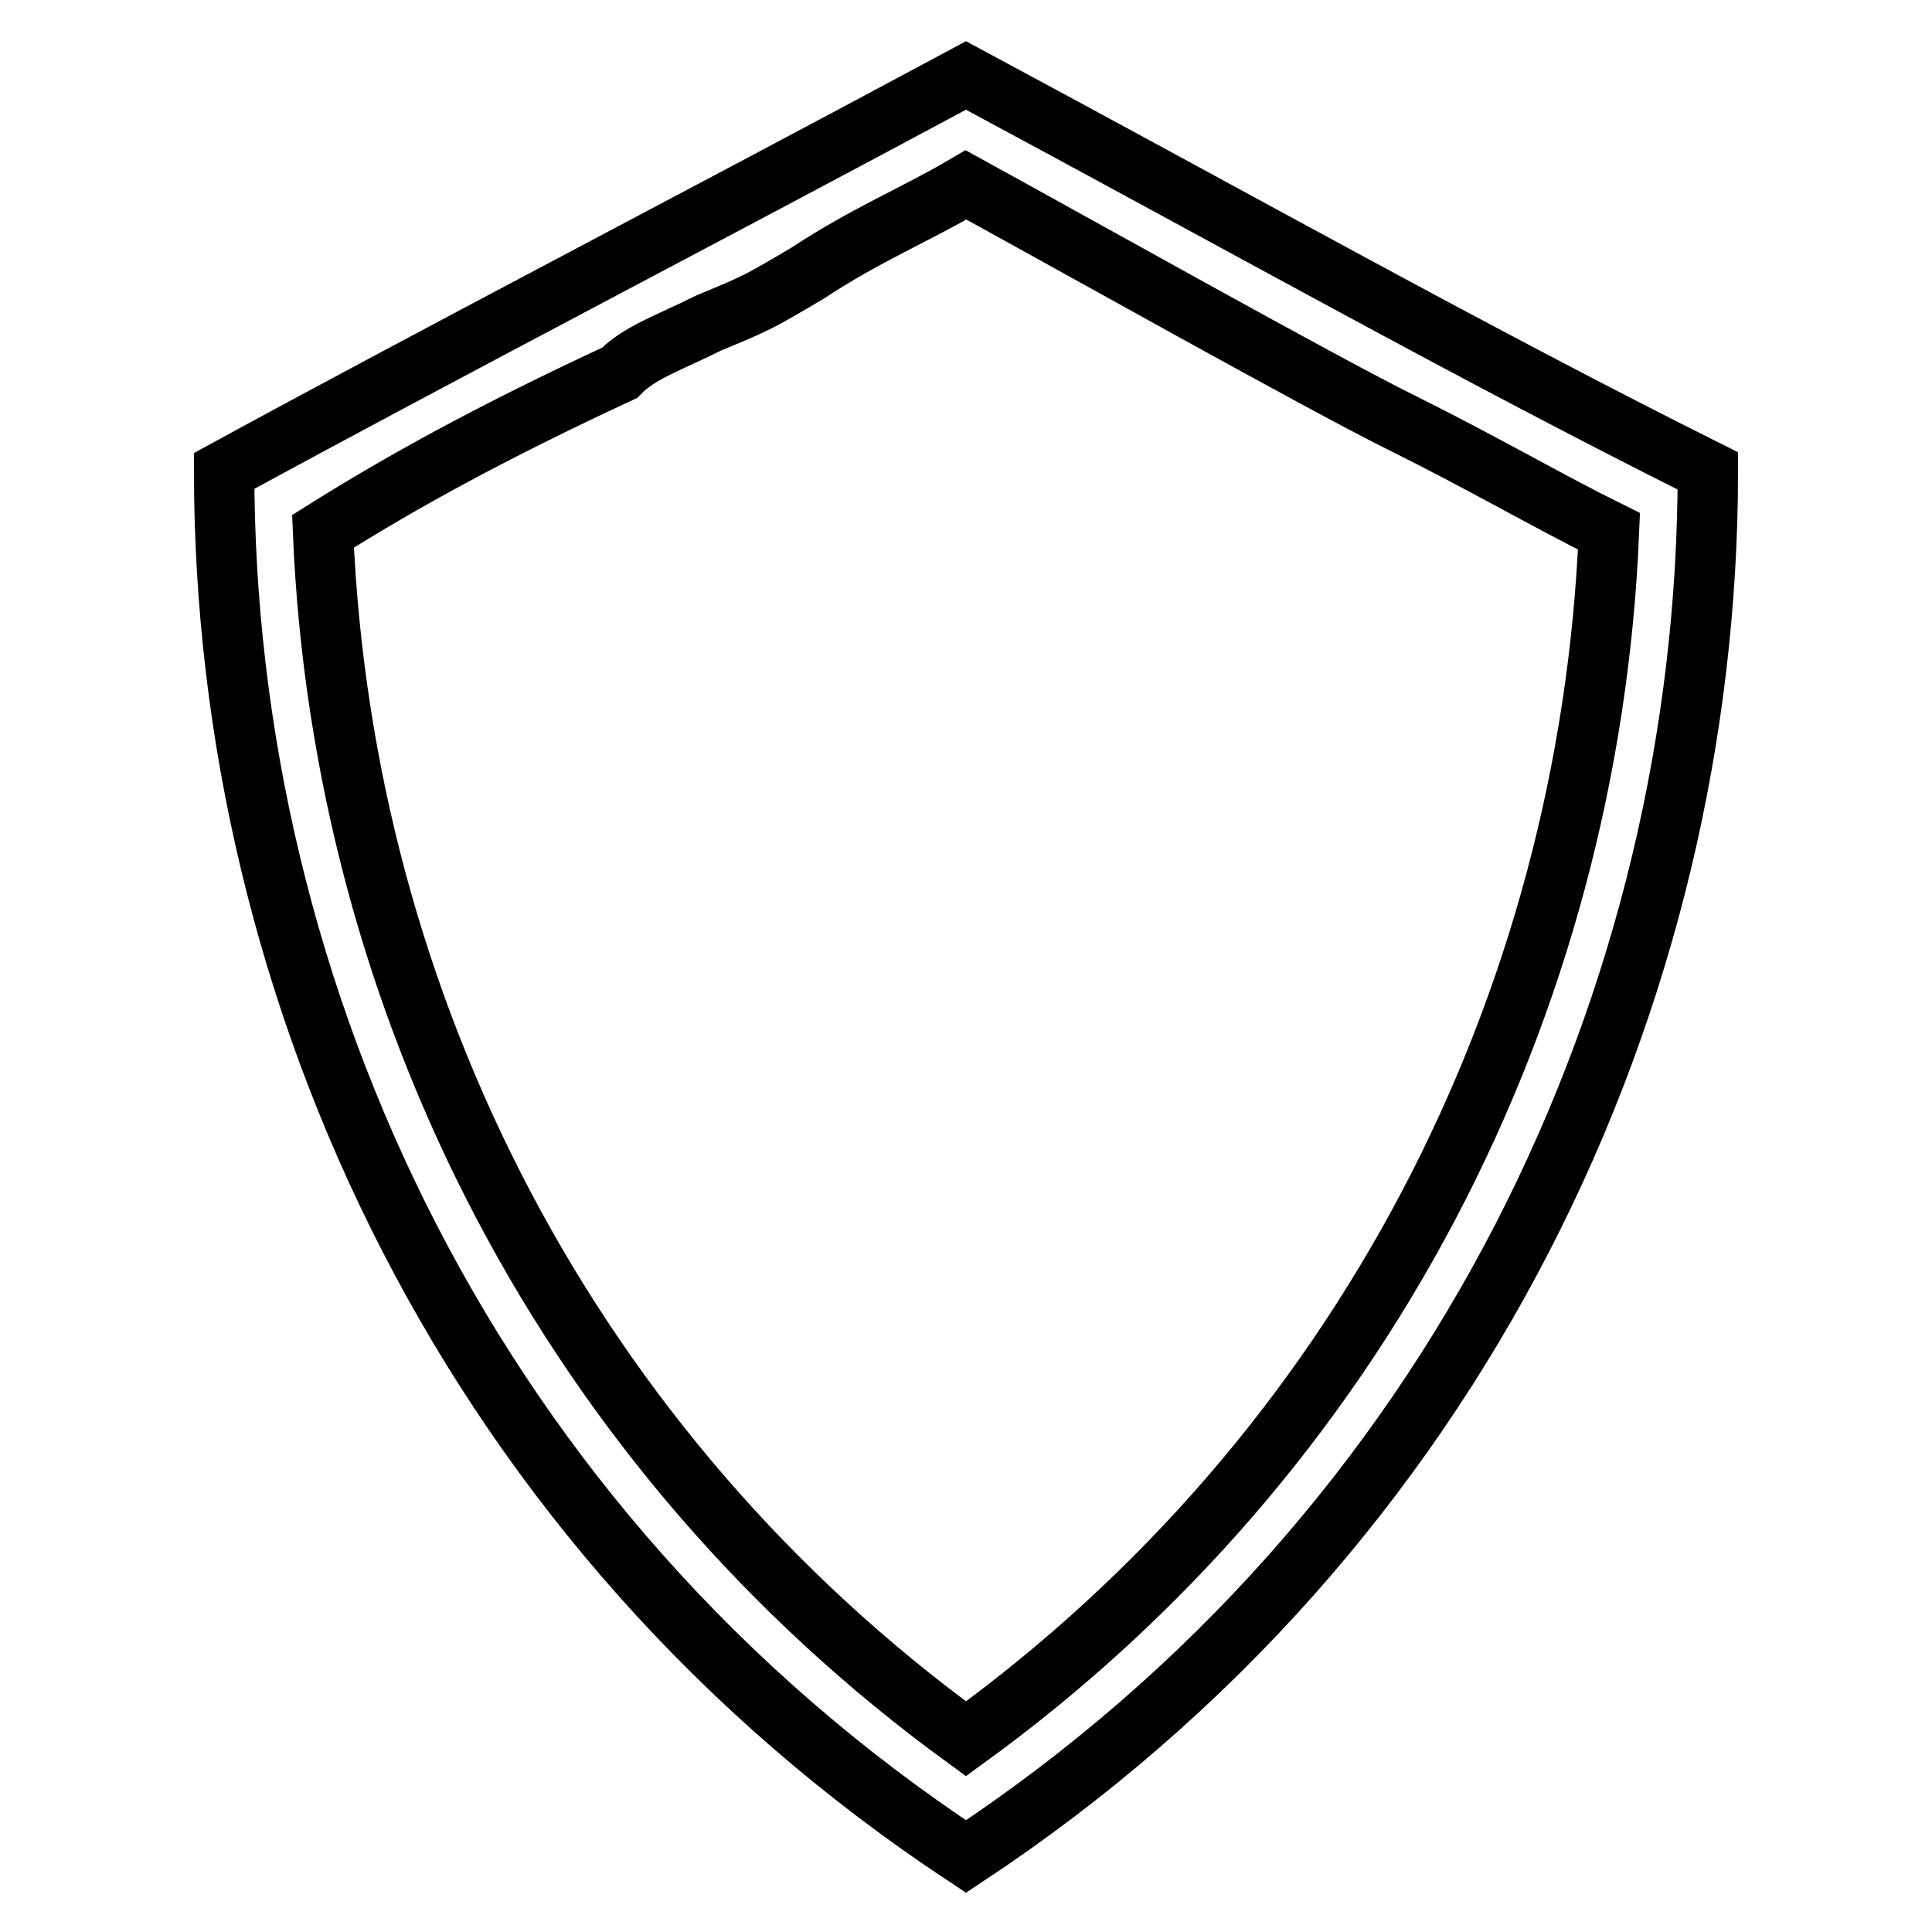
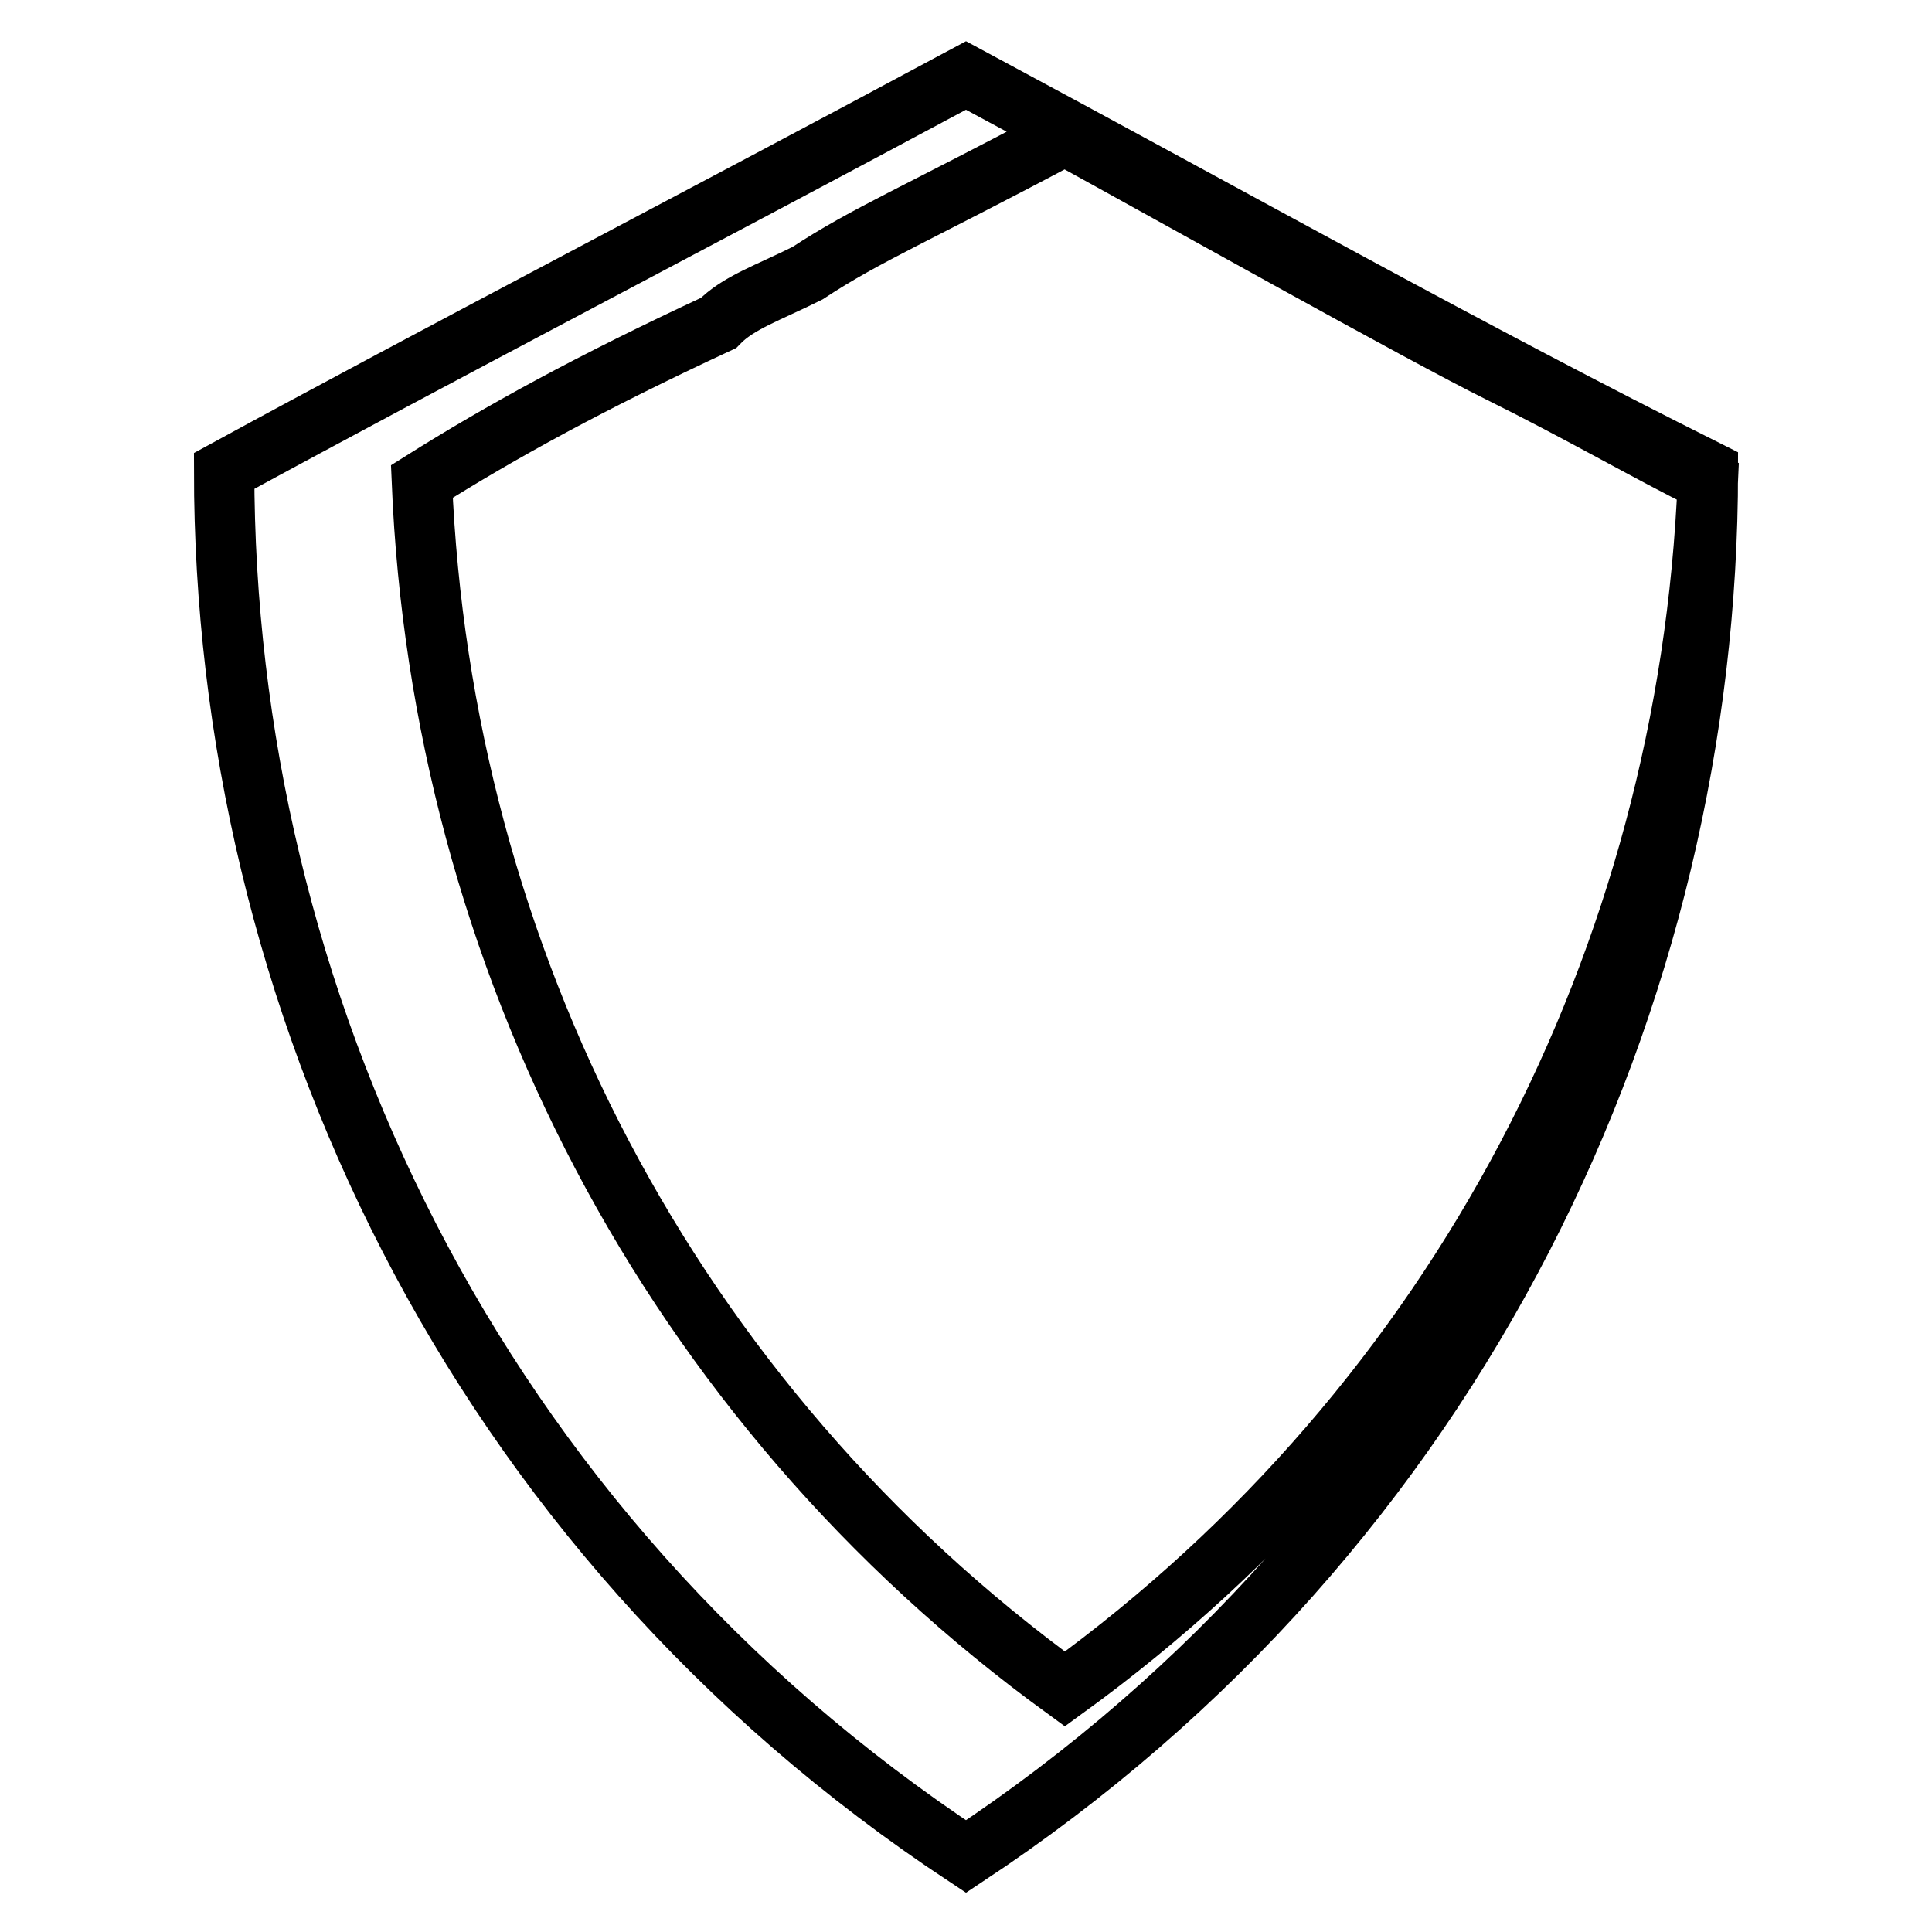
<svg xmlns="http://www.w3.org/2000/svg" version="1.1" x="0px" y="0px" viewBox="0 0 256 256" enable-background="new 0 0 256 256" xml:space="preserve">
  <g>
-     <path stroke-width="8" fill-opacity="0" stroke="#000000" d="M128,10c36.7,19.7,66.9,36.7,98.3,52.4c0,69.5-32.8,140.3-98.3,183.6C62.4,202.7,29.7,131.9,29.7,62.4 C58.5,46.7,91.3,29.7,128,10z M107,36.2c-6.6,3.9-6.6,3.9-13.1,6.6c-5.2,2.6-9.2,3.9-11.8,6.6c-17,7.9-28.8,14.4-39.3,21 c2.6,62.9,32.8,121.9,85.2,160c52.4-38,82.6-97,85.2-160c-7.9-3.9-17-9.2-27.5-14.4c-10.5-5.2-43.3-23.6-57.7-31.5 C121.4,28.4,114.9,31,107,36.2L107,36.2z" />
+     <path stroke-width="8" fill-opacity="0" stroke="#000000" d="M128,10c36.7,19.7,66.9,36.7,98.3,52.4c0,69.5-32.8,140.3-98.3,183.6C62.4,202.7,29.7,131.9,29.7,62.4 C58.5,46.7,91.3,29.7,128,10z M107,36.2c-5.2,2.6-9.2,3.9-11.8,6.6c-17,7.9-28.8,14.4-39.3,21 c2.6,62.9,32.8,121.9,85.2,160c52.4-38,82.6-97,85.2-160c-7.9-3.9-17-9.2-27.5-14.4c-10.5-5.2-43.3-23.6-57.7-31.5 C121.4,28.4,114.9,31,107,36.2L107,36.2z" />
  </g>
</svg>